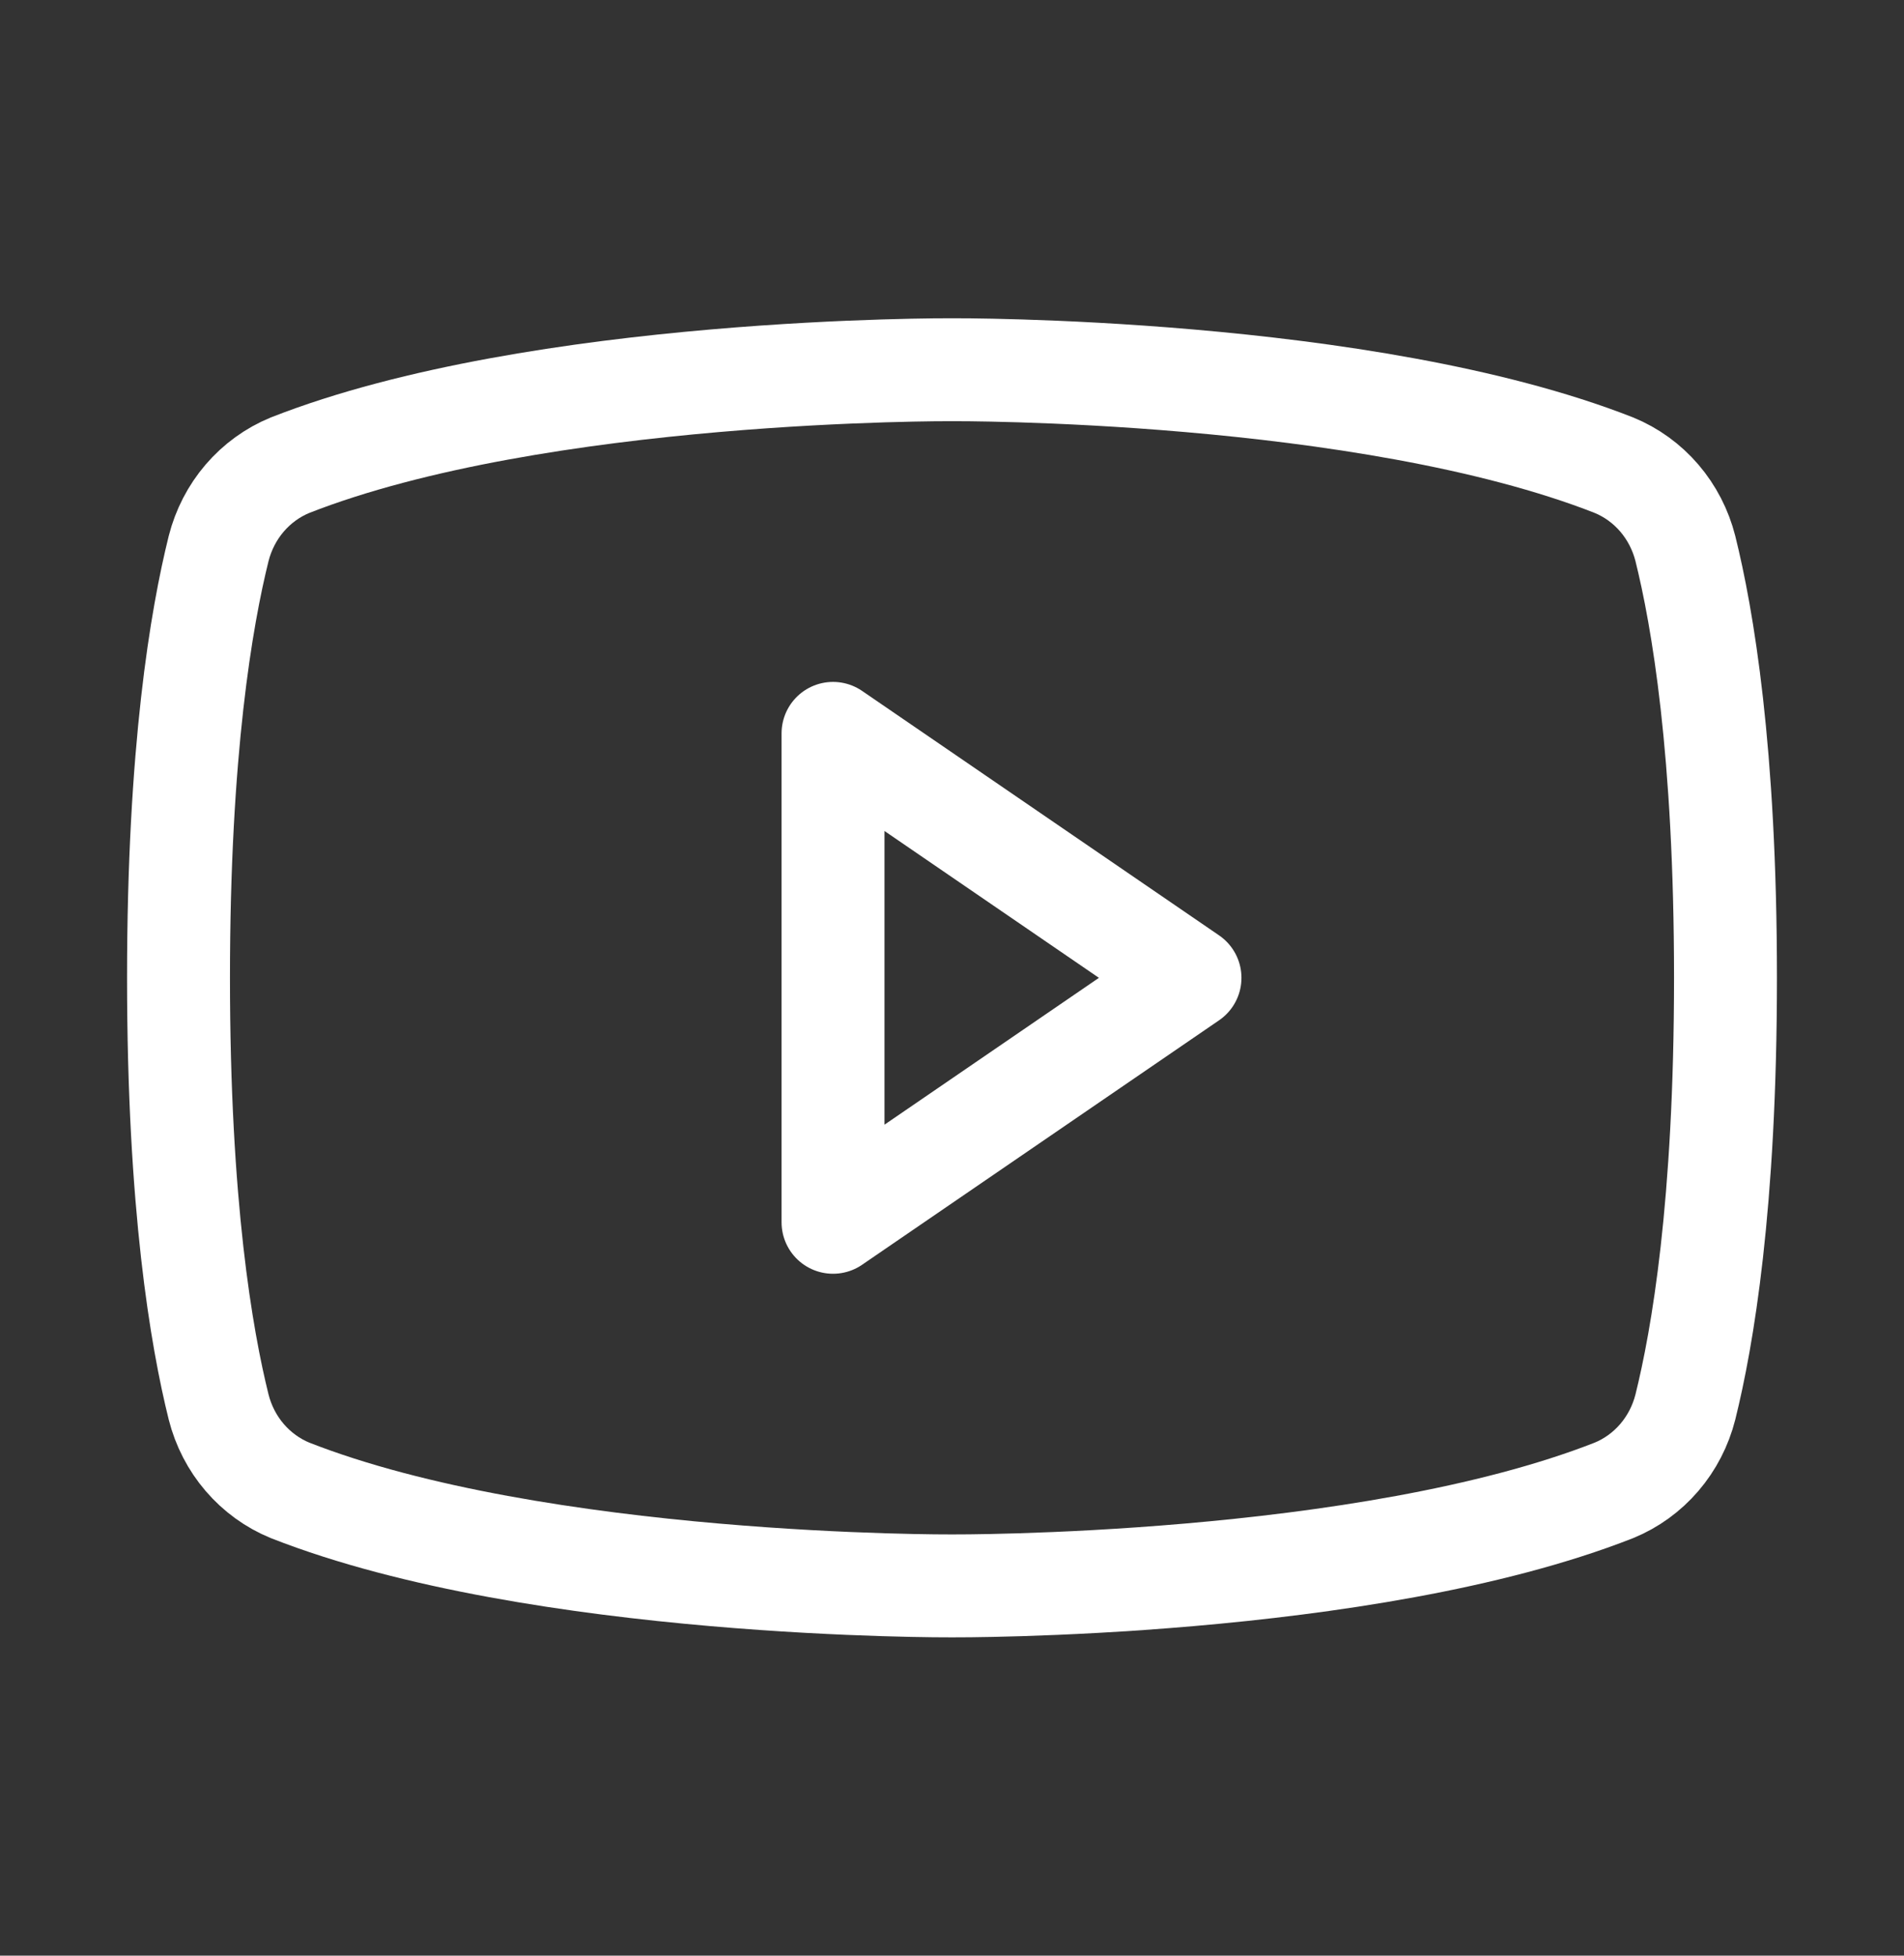
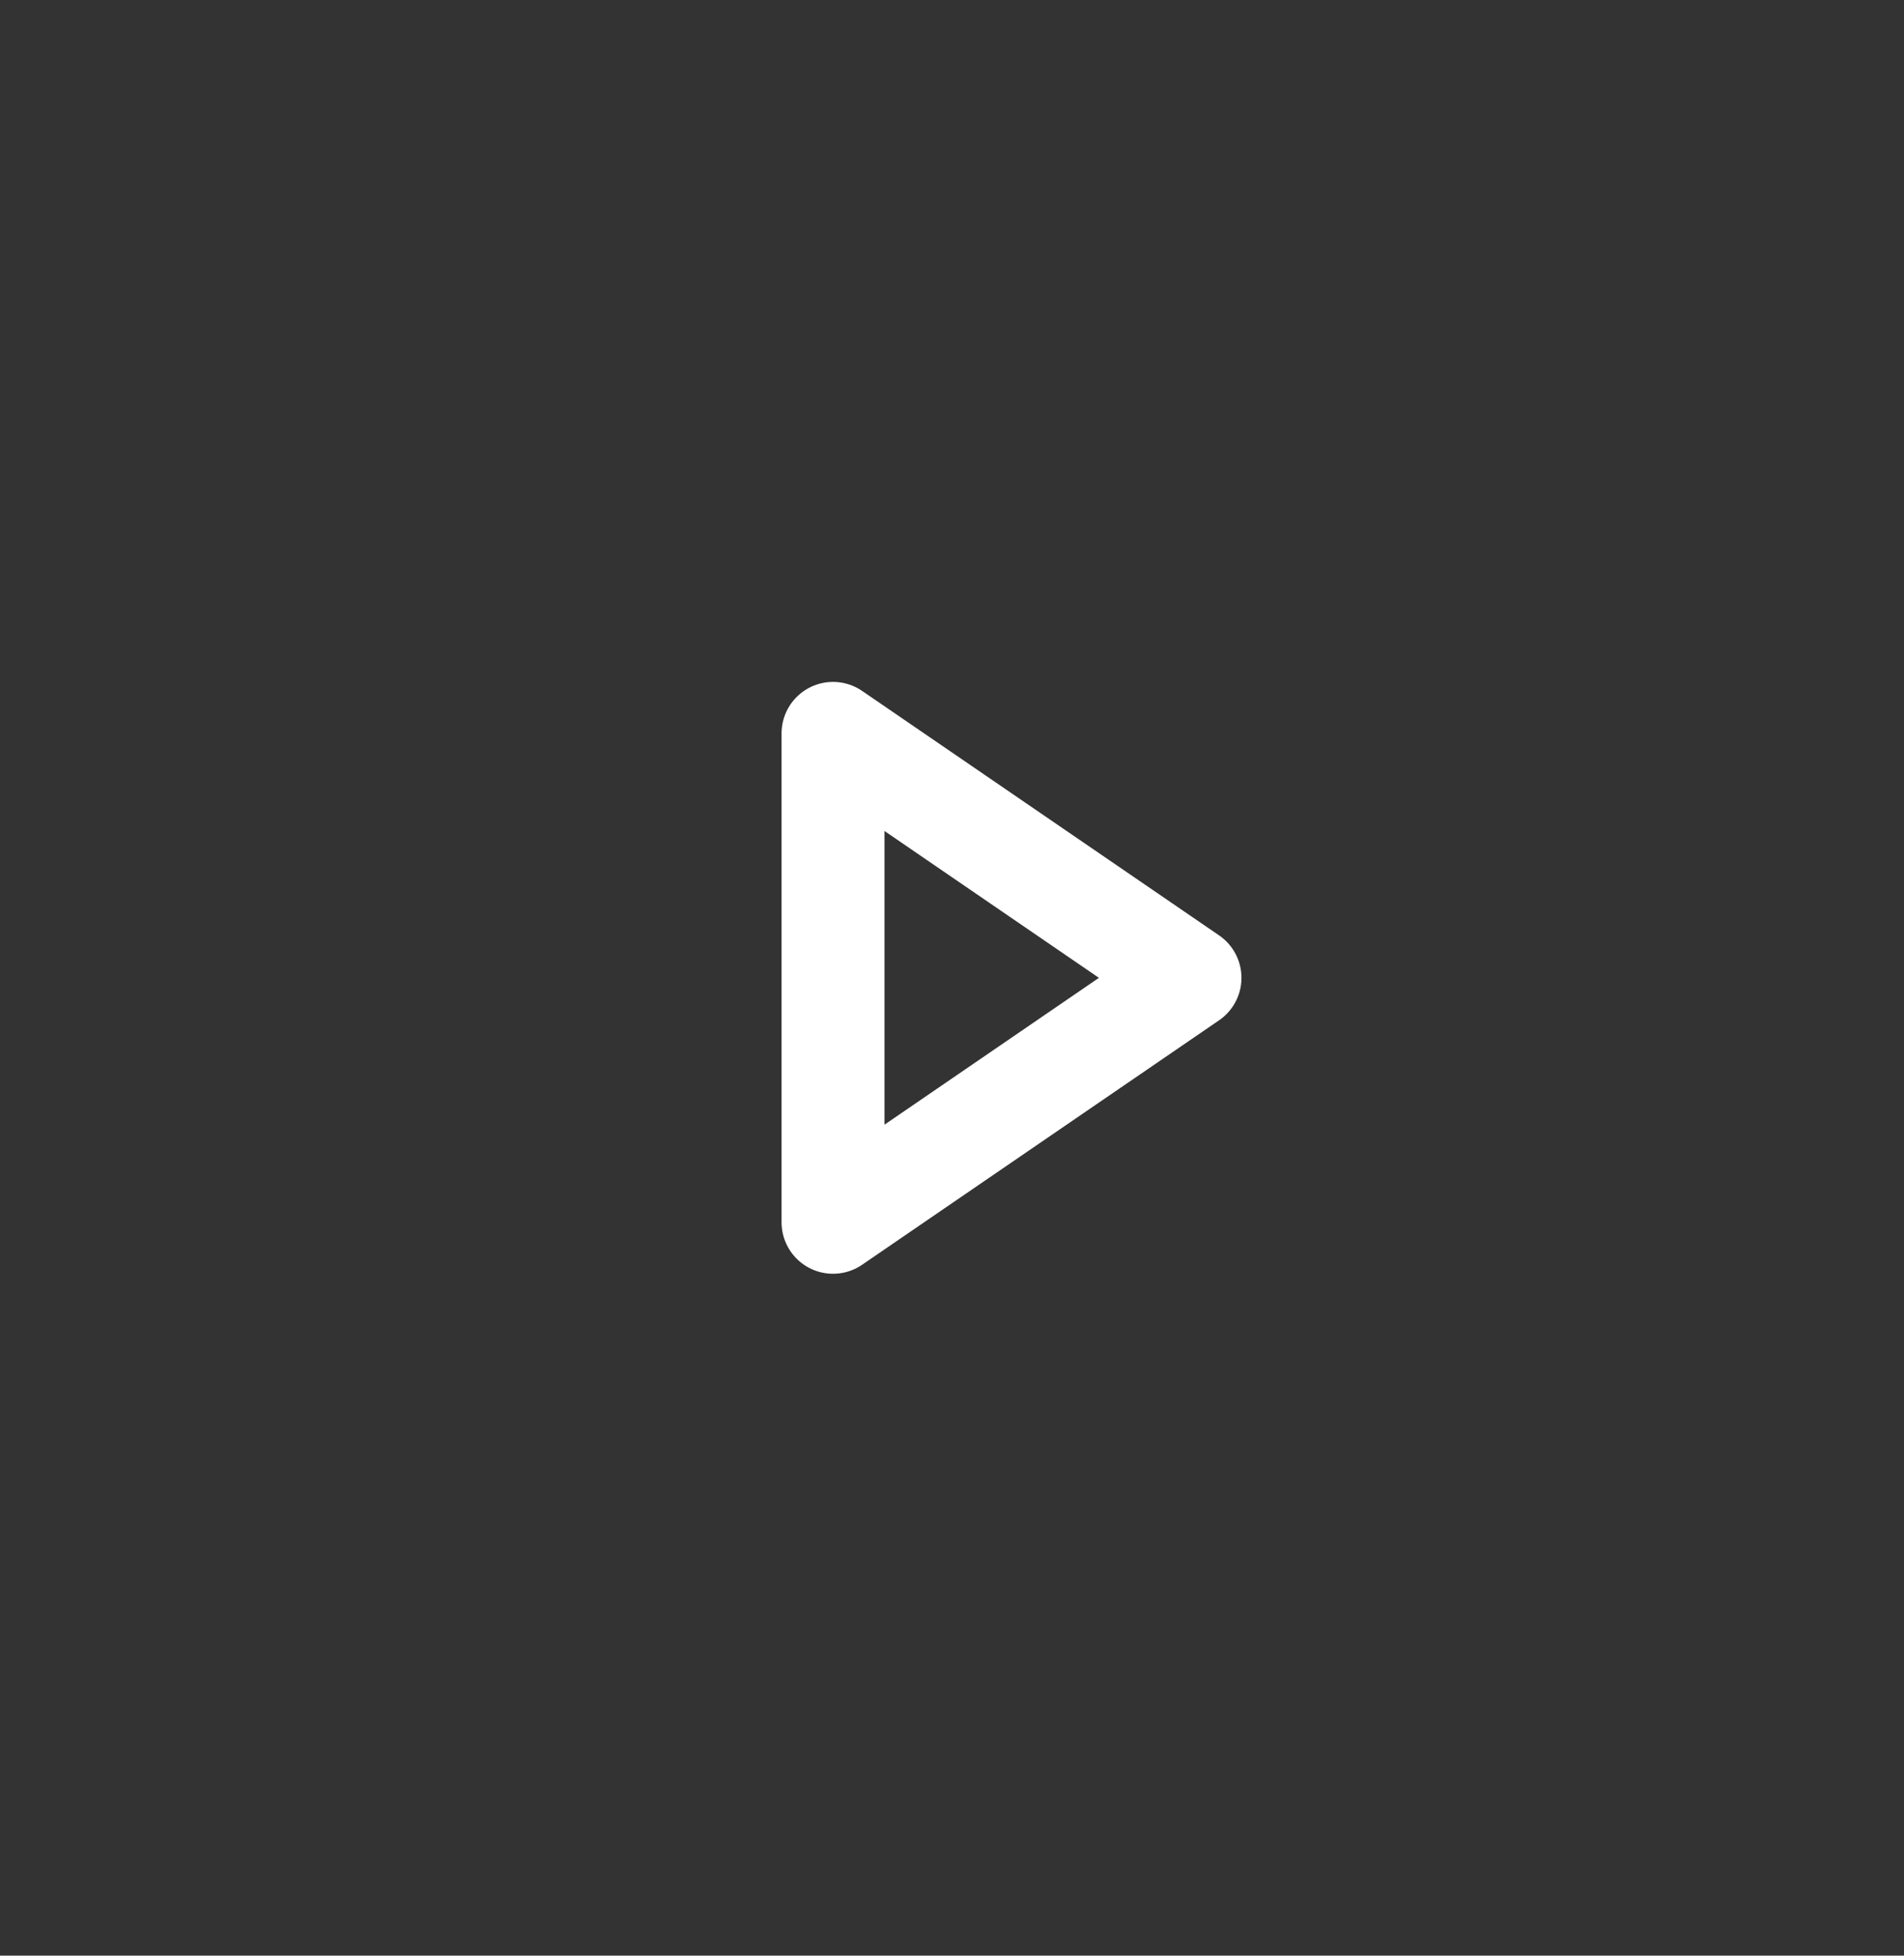
<svg xmlns="http://www.w3.org/2000/svg" width="37" height="38" viewBox="0 0 37 38" fill="none">
  <rect x="0" y="0" width="37" height="38" fill="#333333" stroke="none" />
-   <path d="M23.125 19L16.188 14.25V23.75L23.125 19Z" stroke="white" stroke-width="2" stroke-linecap="round" stroke-linejoin="round" />
-   <path d="M3.469 18.999C3.469 23.423 3.917 26.006 4.249 27.341C4.341 27.704 4.514 28.039 4.755 28.32C4.996 28.601 5.298 28.82 5.637 28.959C10.479 30.86 18.5 30.815 18.5 30.815C18.5 30.815 26.521 30.86 31.363 28.959C31.702 28.82 32.004 28.601 32.245 28.32C32.486 28.039 32.659 27.704 32.751 27.341C33.083 26.006 33.531 23.423 33.531 18.999C33.531 14.576 33.083 11.993 32.751 10.657C32.659 10.295 32.486 9.959 32.245 9.678C32.004 9.397 31.702 9.178 31.363 9.039C26.521 7.139 18.5 7.184 18.5 7.184C18.5 7.184 10.479 7.139 5.637 9.039C5.298 9.178 4.996 9.397 4.755 9.678C4.514 9.959 4.341 10.295 4.249 10.657C3.917 11.993 3.469 14.576 3.469 18.999Z" stroke="white" stroke-width="2" stroke-linecap="round" stroke-linejoin="round" />
+   <path d="M23.125 19L16.188 14.25V23.75Z" stroke="white" stroke-width="2" stroke-linecap="round" stroke-linejoin="round" />
</svg>